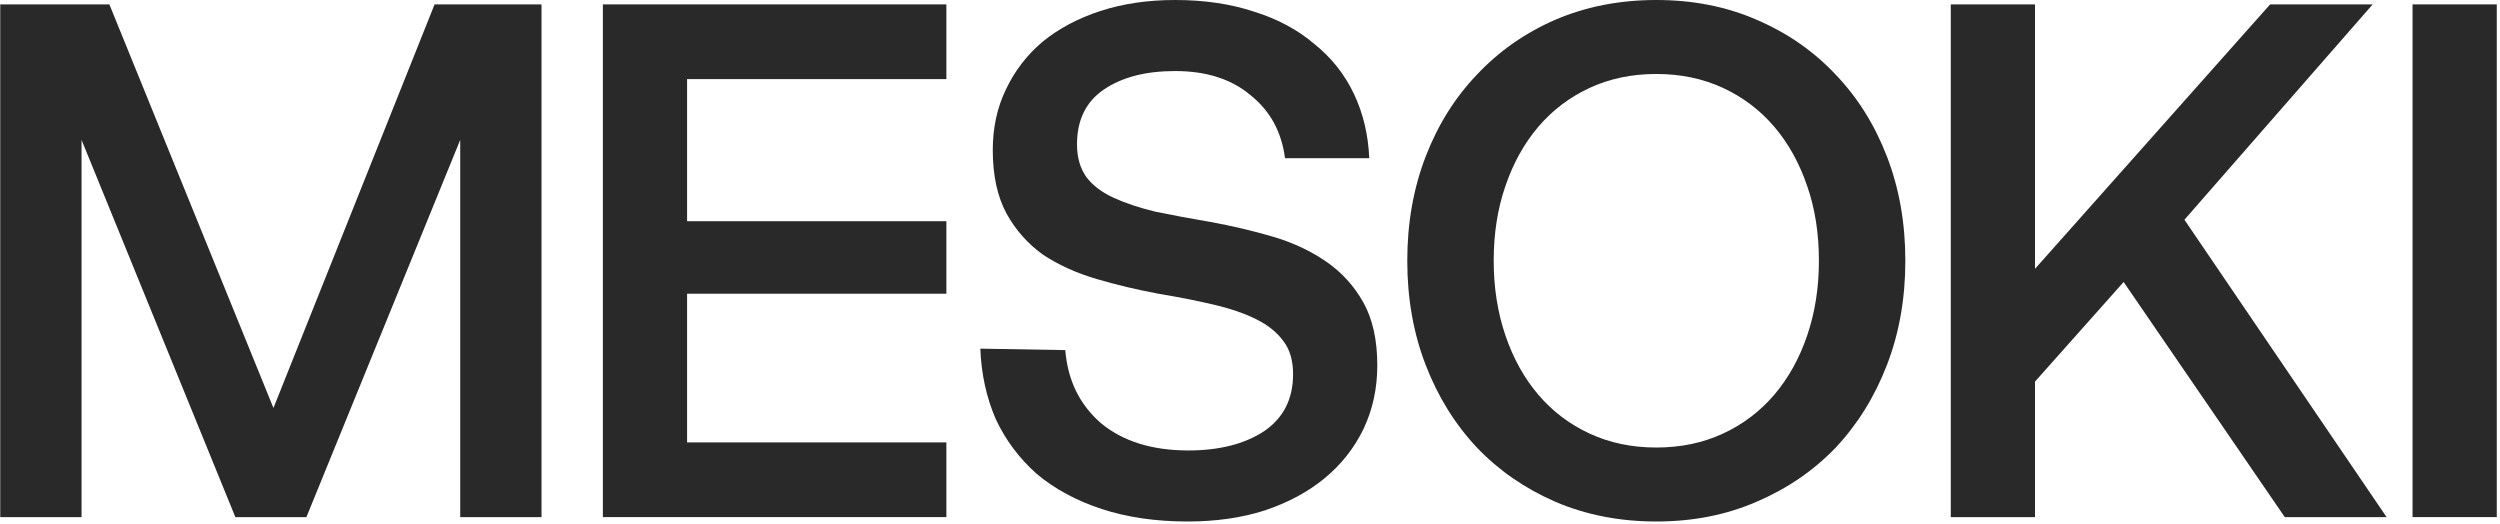
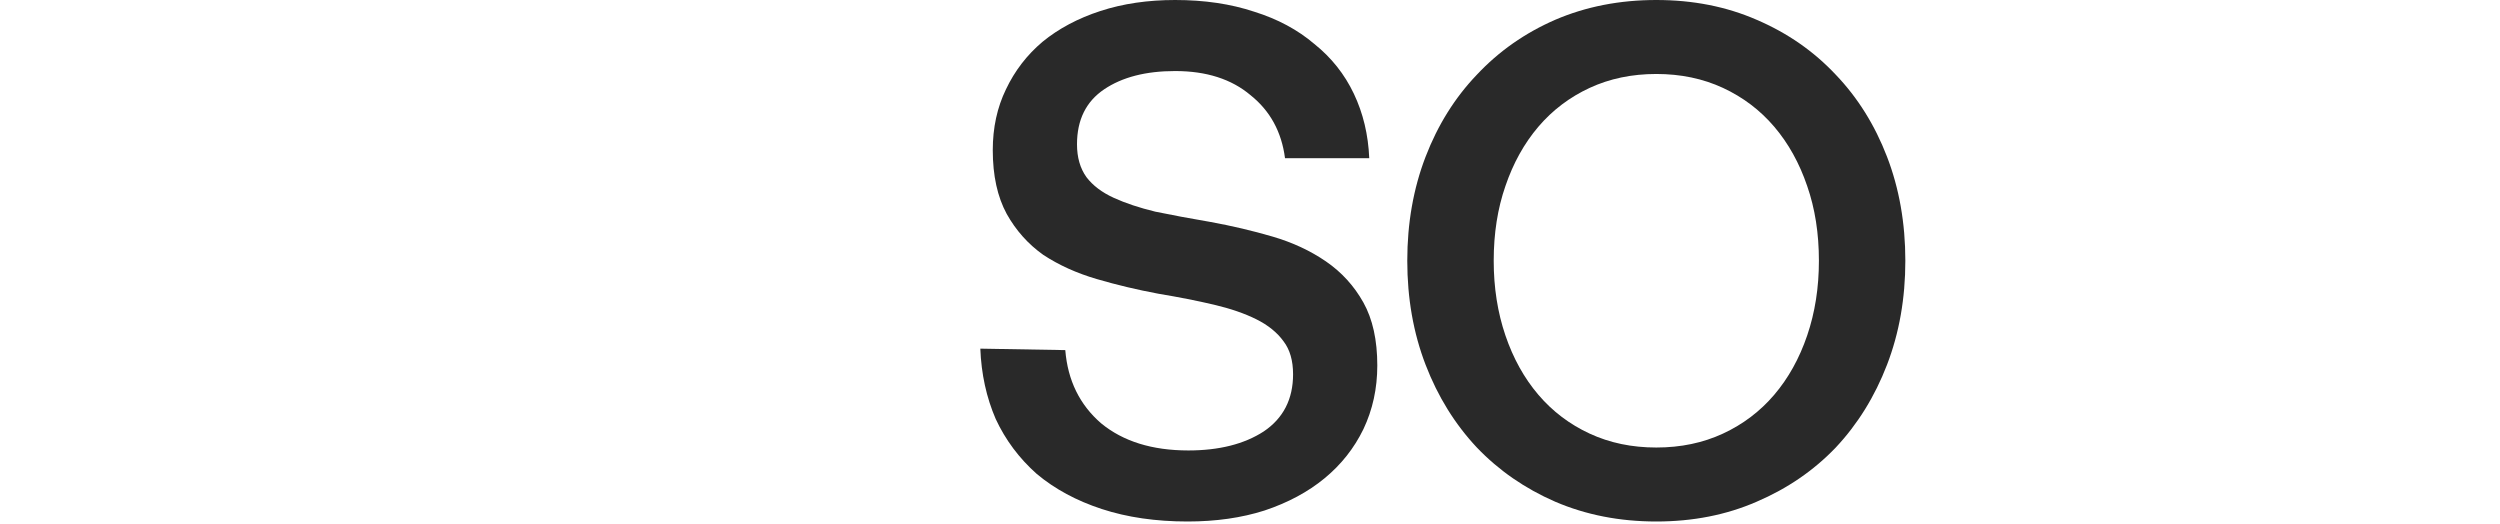
<svg xmlns="http://www.w3.org/2000/svg" width="721" height="151" viewBox="0 0 721 151" fill="none">
-   <path d="M0.07 1.267H31.545L78.862 117.659L125.334 1.267H156.174V149.133H132.727V40.346L88.367 149.133H67.877L23.518 40.346V149.133H0.07V1.267Z" fill="#292929" />
-   <path d="M173.866 1.267H272.936V22.814H198.158V63.794H272.936V84.706H198.158V127.587H272.936V149.133H173.866V1.267Z" fill="#292929" />
  <path d="M307.228 100.971C307.932 109.702 311.382 116.744 317.578 122.095C323.915 127.305 332.294 129.911 342.715 129.911C351.587 129.911 358.84 128.08 364.473 124.419C370.106 120.616 372.922 115.124 372.922 107.942C372.922 103.999 372.007 100.83 370.176 98.436C368.345 95.902 365.74 93.789 362.36 92.099C358.981 90.409 354.897 89.001 350.109 87.875C345.321 86.748 339.969 85.692 334.055 84.706C327.999 83.579 322.084 82.171 316.311 80.481C310.537 78.791 305.397 76.468 300.89 73.51C296.525 70.412 293.004 66.469 290.329 61.681C287.653 56.752 286.315 50.626 286.315 43.304C286.315 36.826 287.582 30.981 290.117 25.771C292.652 20.42 296.173 15.843 300.679 12.04C305.326 8.238 310.889 5.281 317.367 3.169C323.845 1.056 331.027 0 338.913 0C347.363 0 354.967 1.127 361.727 3.38C368.486 5.492 374.26 8.59 379.048 12.674C383.977 16.617 387.779 21.405 390.455 27.038C393.131 32.671 394.609 38.868 394.891 45.627H370.599C369.613 38.023 366.303 31.967 360.67 27.461C355.178 22.814 347.926 20.49 338.913 20.49C330.464 20.49 323.634 22.25 318.423 25.771C313.213 29.291 310.607 34.572 310.607 41.614C310.607 45.416 311.523 48.584 313.353 51.119C315.184 53.513 317.789 55.485 321.169 57.034C324.549 58.583 328.562 59.921 333.21 61.047C337.998 62.033 343.279 63.019 349.052 64.005C355.249 65.131 361.234 66.54 367.008 68.23C372.781 69.919 377.921 72.313 382.428 75.412C386.934 78.51 390.525 82.453 393.201 87.241C395.877 92.029 397.214 98.084 397.214 105.407C397.214 112.026 395.877 118.152 393.201 123.785C390.525 129.277 386.793 133.995 382.005 137.938C377.217 141.881 371.444 144.979 364.684 147.232C358.065 149.344 350.672 150.401 342.504 150.401C333.35 150.401 325.112 149.204 317.789 146.81C310.466 144.416 304.2 141.036 298.989 136.67C293.92 132.164 289.977 126.883 287.16 120.828C284.484 114.631 283.006 107.872 282.724 100.549L307.228 100.971Z" fill="#292929" />
  <path d="M549.5 75.2C549.5 86.044 547.74 96.042 544.219 105.196C540.698 114.35 535.769 122.306 529.432 129.066C523.095 135.685 515.491 140.895 506.619 144.697C497.888 148.5 488.241 150.401 477.679 150.401C467.117 150.401 457.401 148.5 448.529 144.697C439.797 140.895 432.263 135.685 425.926 129.066C419.589 122.306 414.66 114.35 411.14 105.196C407.619 96.042 405.859 86.044 405.859 75.2C405.859 64.357 407.619 54.358 411.14 45.205C414.66 36.051 419.589 28.165 425.926 21.546C432.263 14.787 439.797 9.506 448.529 5.703C457.401 1.901 467.117 0 477.679 0C488.241 0 497.888 1.901 506.619 5.703C515.491 9.506 523.095 14.787 529.432 21.546C535.769 28.165 540.698 36.051 544.219 45.205C547.74 54.358 549.5 64.357 549.5 75.2ZM430.785 75.2C430.785 82.946 431.911 90.128 434.164 96.746C436.418 103.365 439.586 109.069 443.67 113.857C447.754 118.645 452.683 122.377 458.457 125.052C464.23 127.728 470.638 129.066 477.679 129.066C484.72 129.066 491.128 127.728 496.902 125.052C502.676 122.377 507.604 118.645 511.688 113.857C515.772 109.069 518.941 103.365 521.194 96.746C523.447 90.128 524.574 82.946 524.574 75.2C524.574 67.314 523.447 60.132 521.194 53.654C518.941 47.035 515.772 41.332 511.688 36.544C507.604 31.756 502.676 28.024 496.902 25.348C491.128 22.673 484.72 21.335 477.679 21.335C470.638 21.335 464.23 22.673 458.457 25.348C452.683 28.024 447.754 31.756 443.67 36.544C439.586 41.332 436.418 47.035 434.164 53.654C431.911 60.132 430.785 67.314 430.785 75.2Z" fill="#292929" />
-   <path d="M562.603 1.267H586.895V77.524L654.702 1.267H684.276L629.988 63.371L688.289 149.133H658.927L612.455 81.326L586.895 110.054V149.133H562.603V1.267Z" fill="#292929" />
-   <path d="M695.778 1.267H720.07V149.133H695.778V1.267Z" fill="#292929" />
</svg>